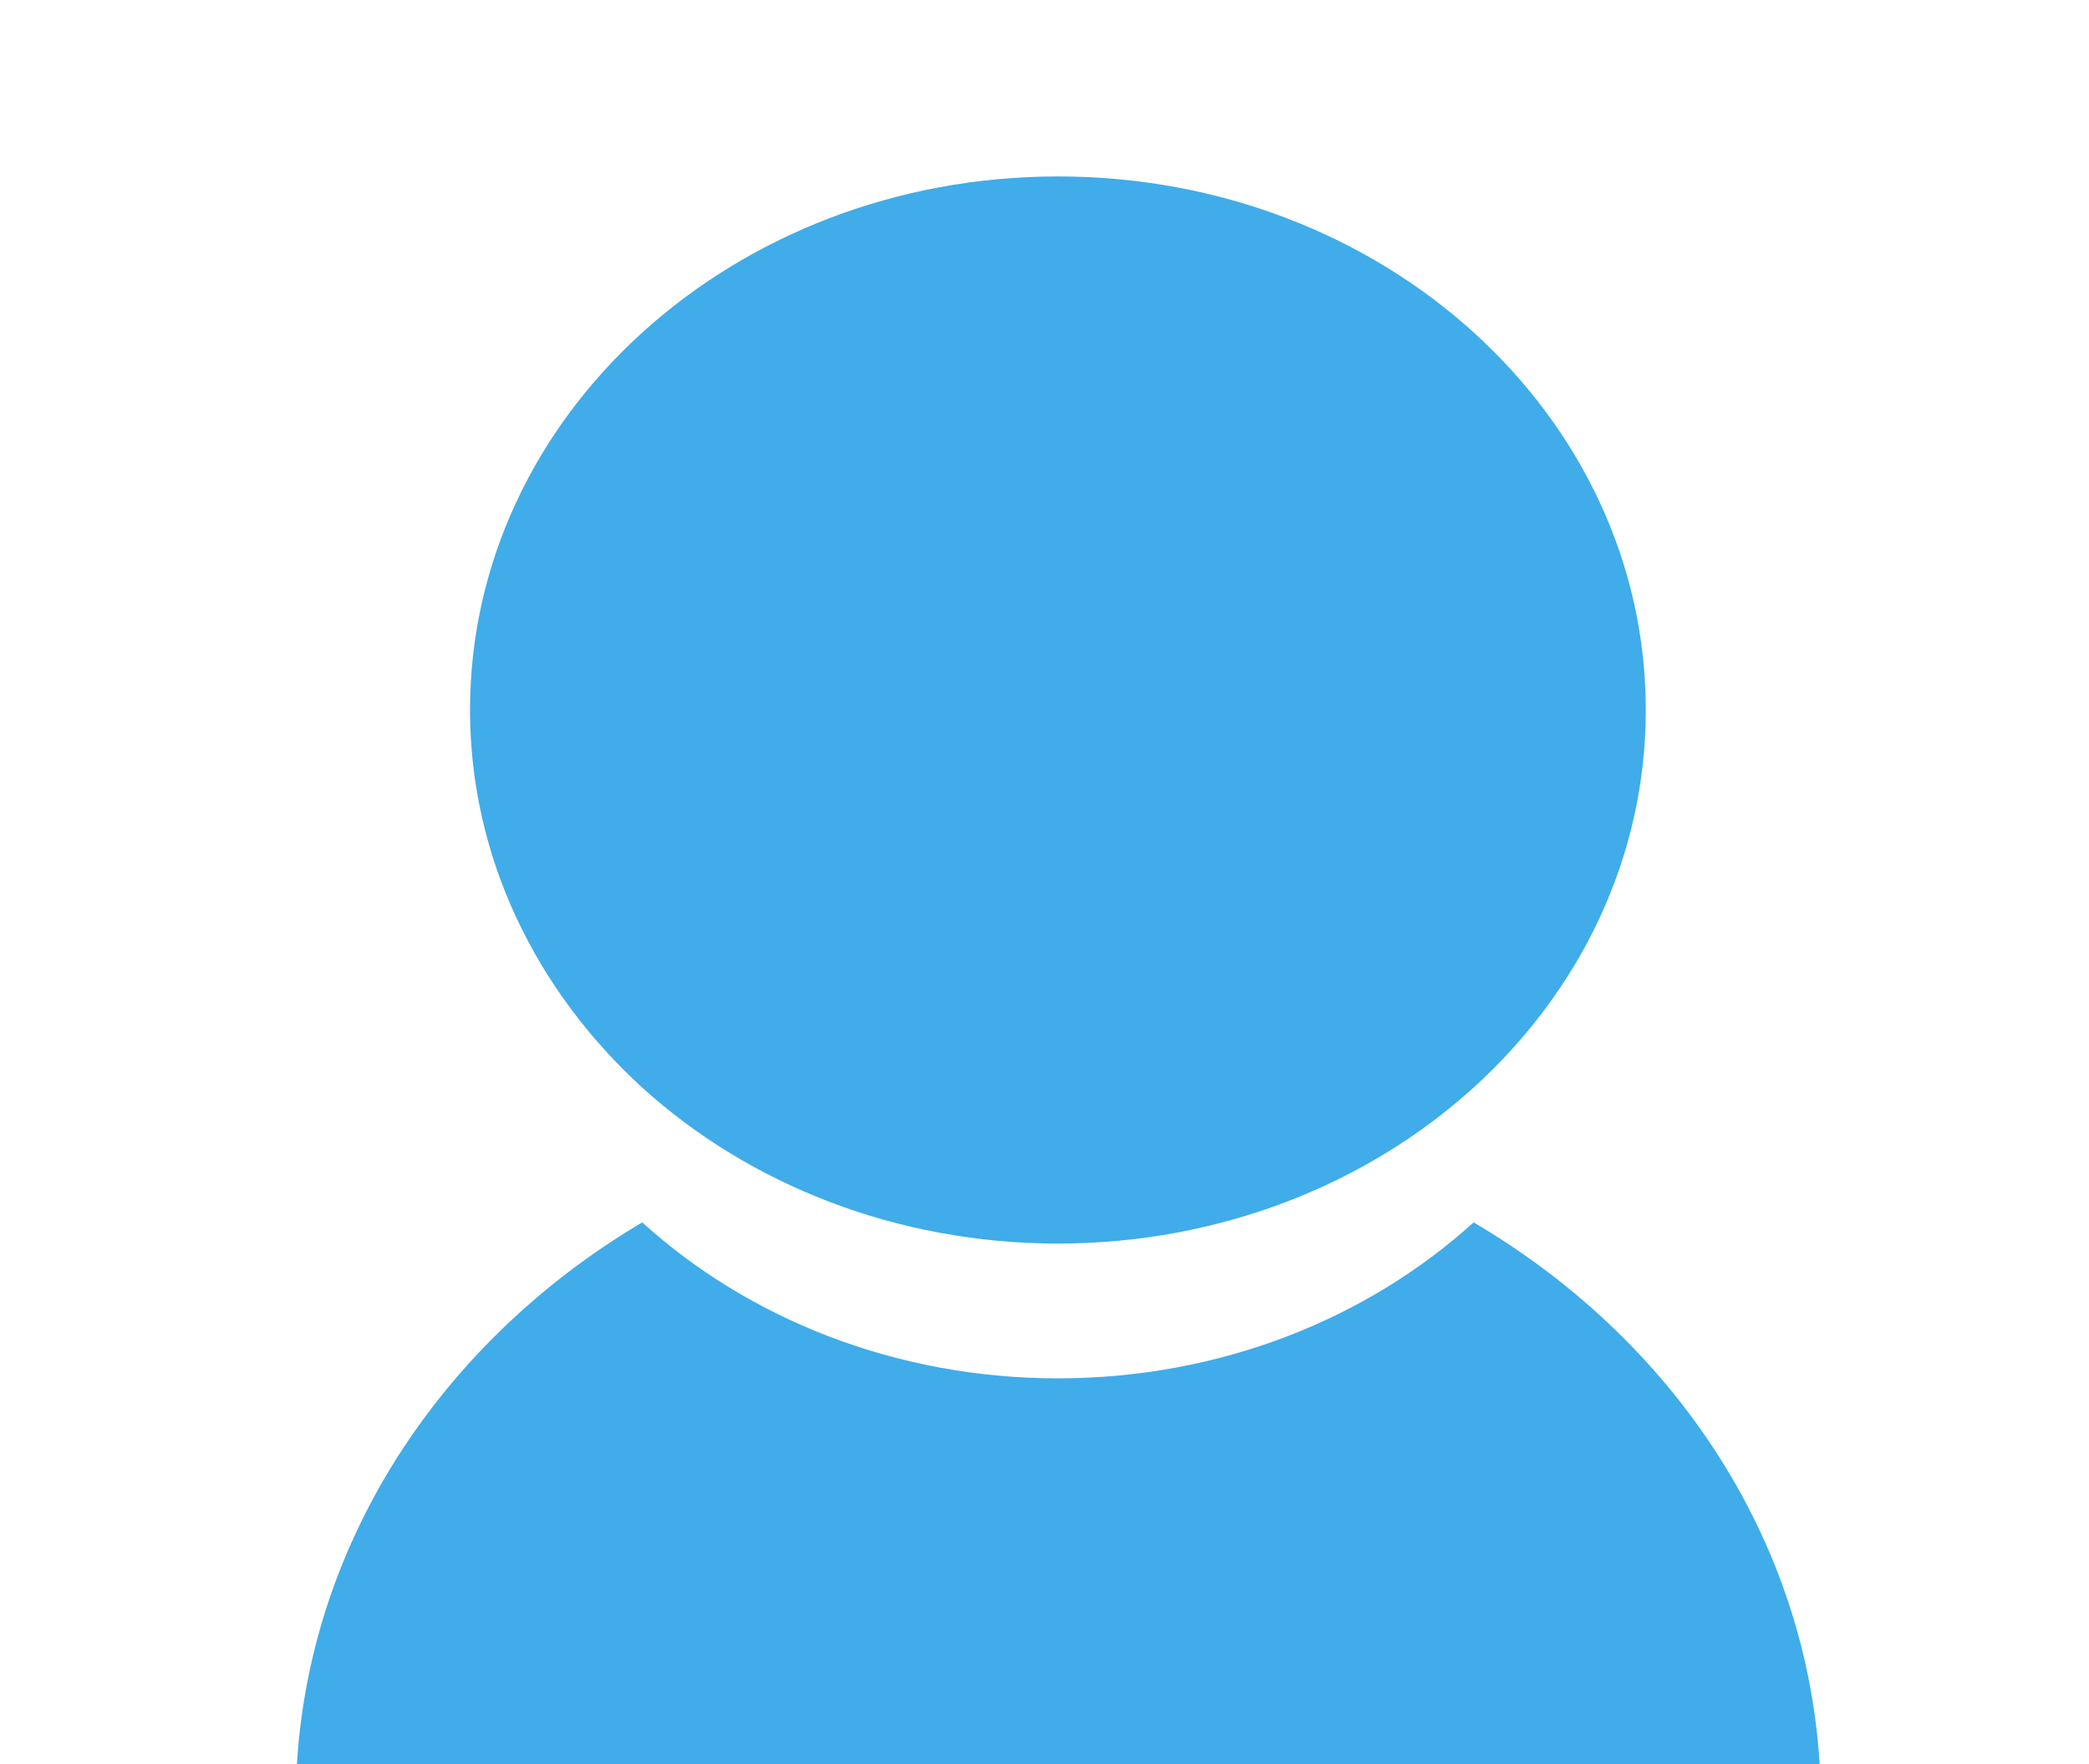
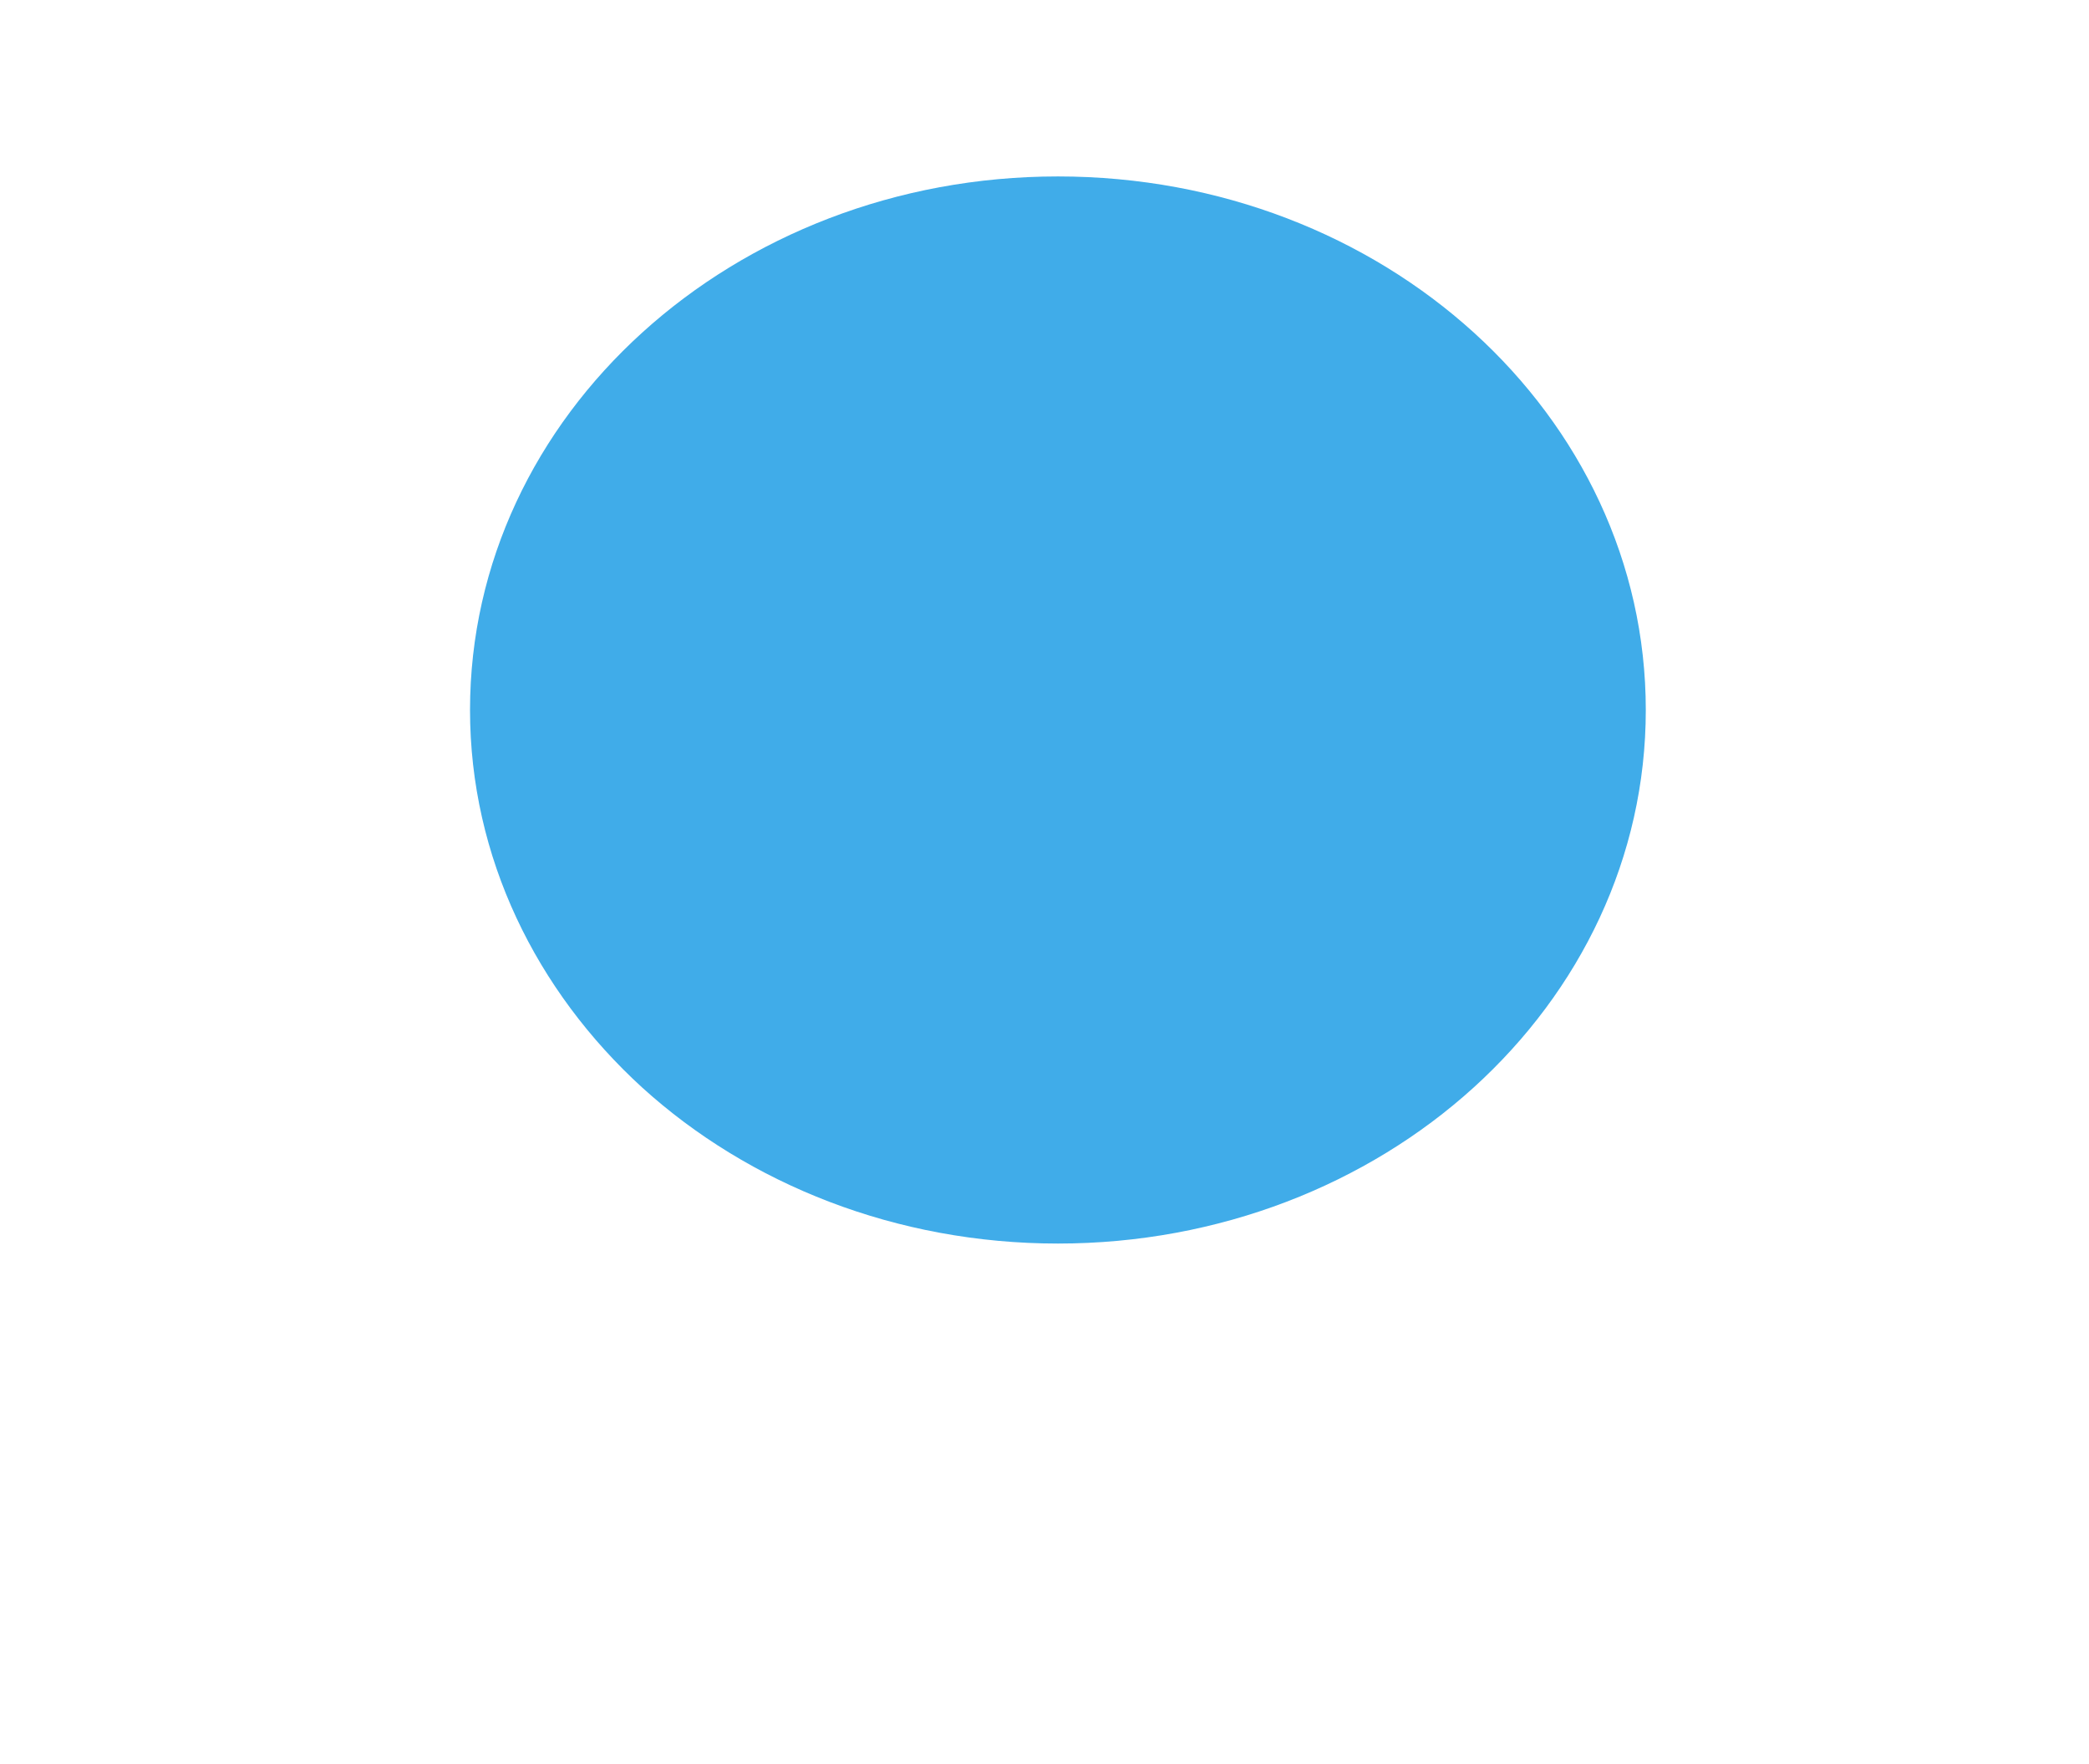
<svg xmlns="http://www.w3.org/2000/svg" version="1.1" id="Layer_1" x="0px" y="0px" viewBox="0 0 296 250" style="enable-background:new 0 0 296 250;" xml:space="preserve">
  <style type="text/css">
	.st0{fill:#40ACE9;}
</style>
  <g>
-     <path class="st0" d="M41.9,255H258c-0.2-34.3-19.6-64.4-49.2-81.8c-15.1,13.7-36,22.1-58.9,22.1s-43.8-8.4-58.9-22.1   C61.6,190.6,42.1,220.7,41.9,255z" />
-   </g>
+     </g>
  <g>
    <path class="st0" d="M149.9,25c-46,0-83.3,33.8-83.3,75.6c0,20.9,9.4,39.8,24.4,53.5c15.1,13.7,36,22.1,58.9,22.1   s43.8-8.4,58.9-22.1c15.1-13.7,24.4-32.6,24.4-53.5C233.2,58.8,196,25,149.9,25z" />
  </g>
</svg>